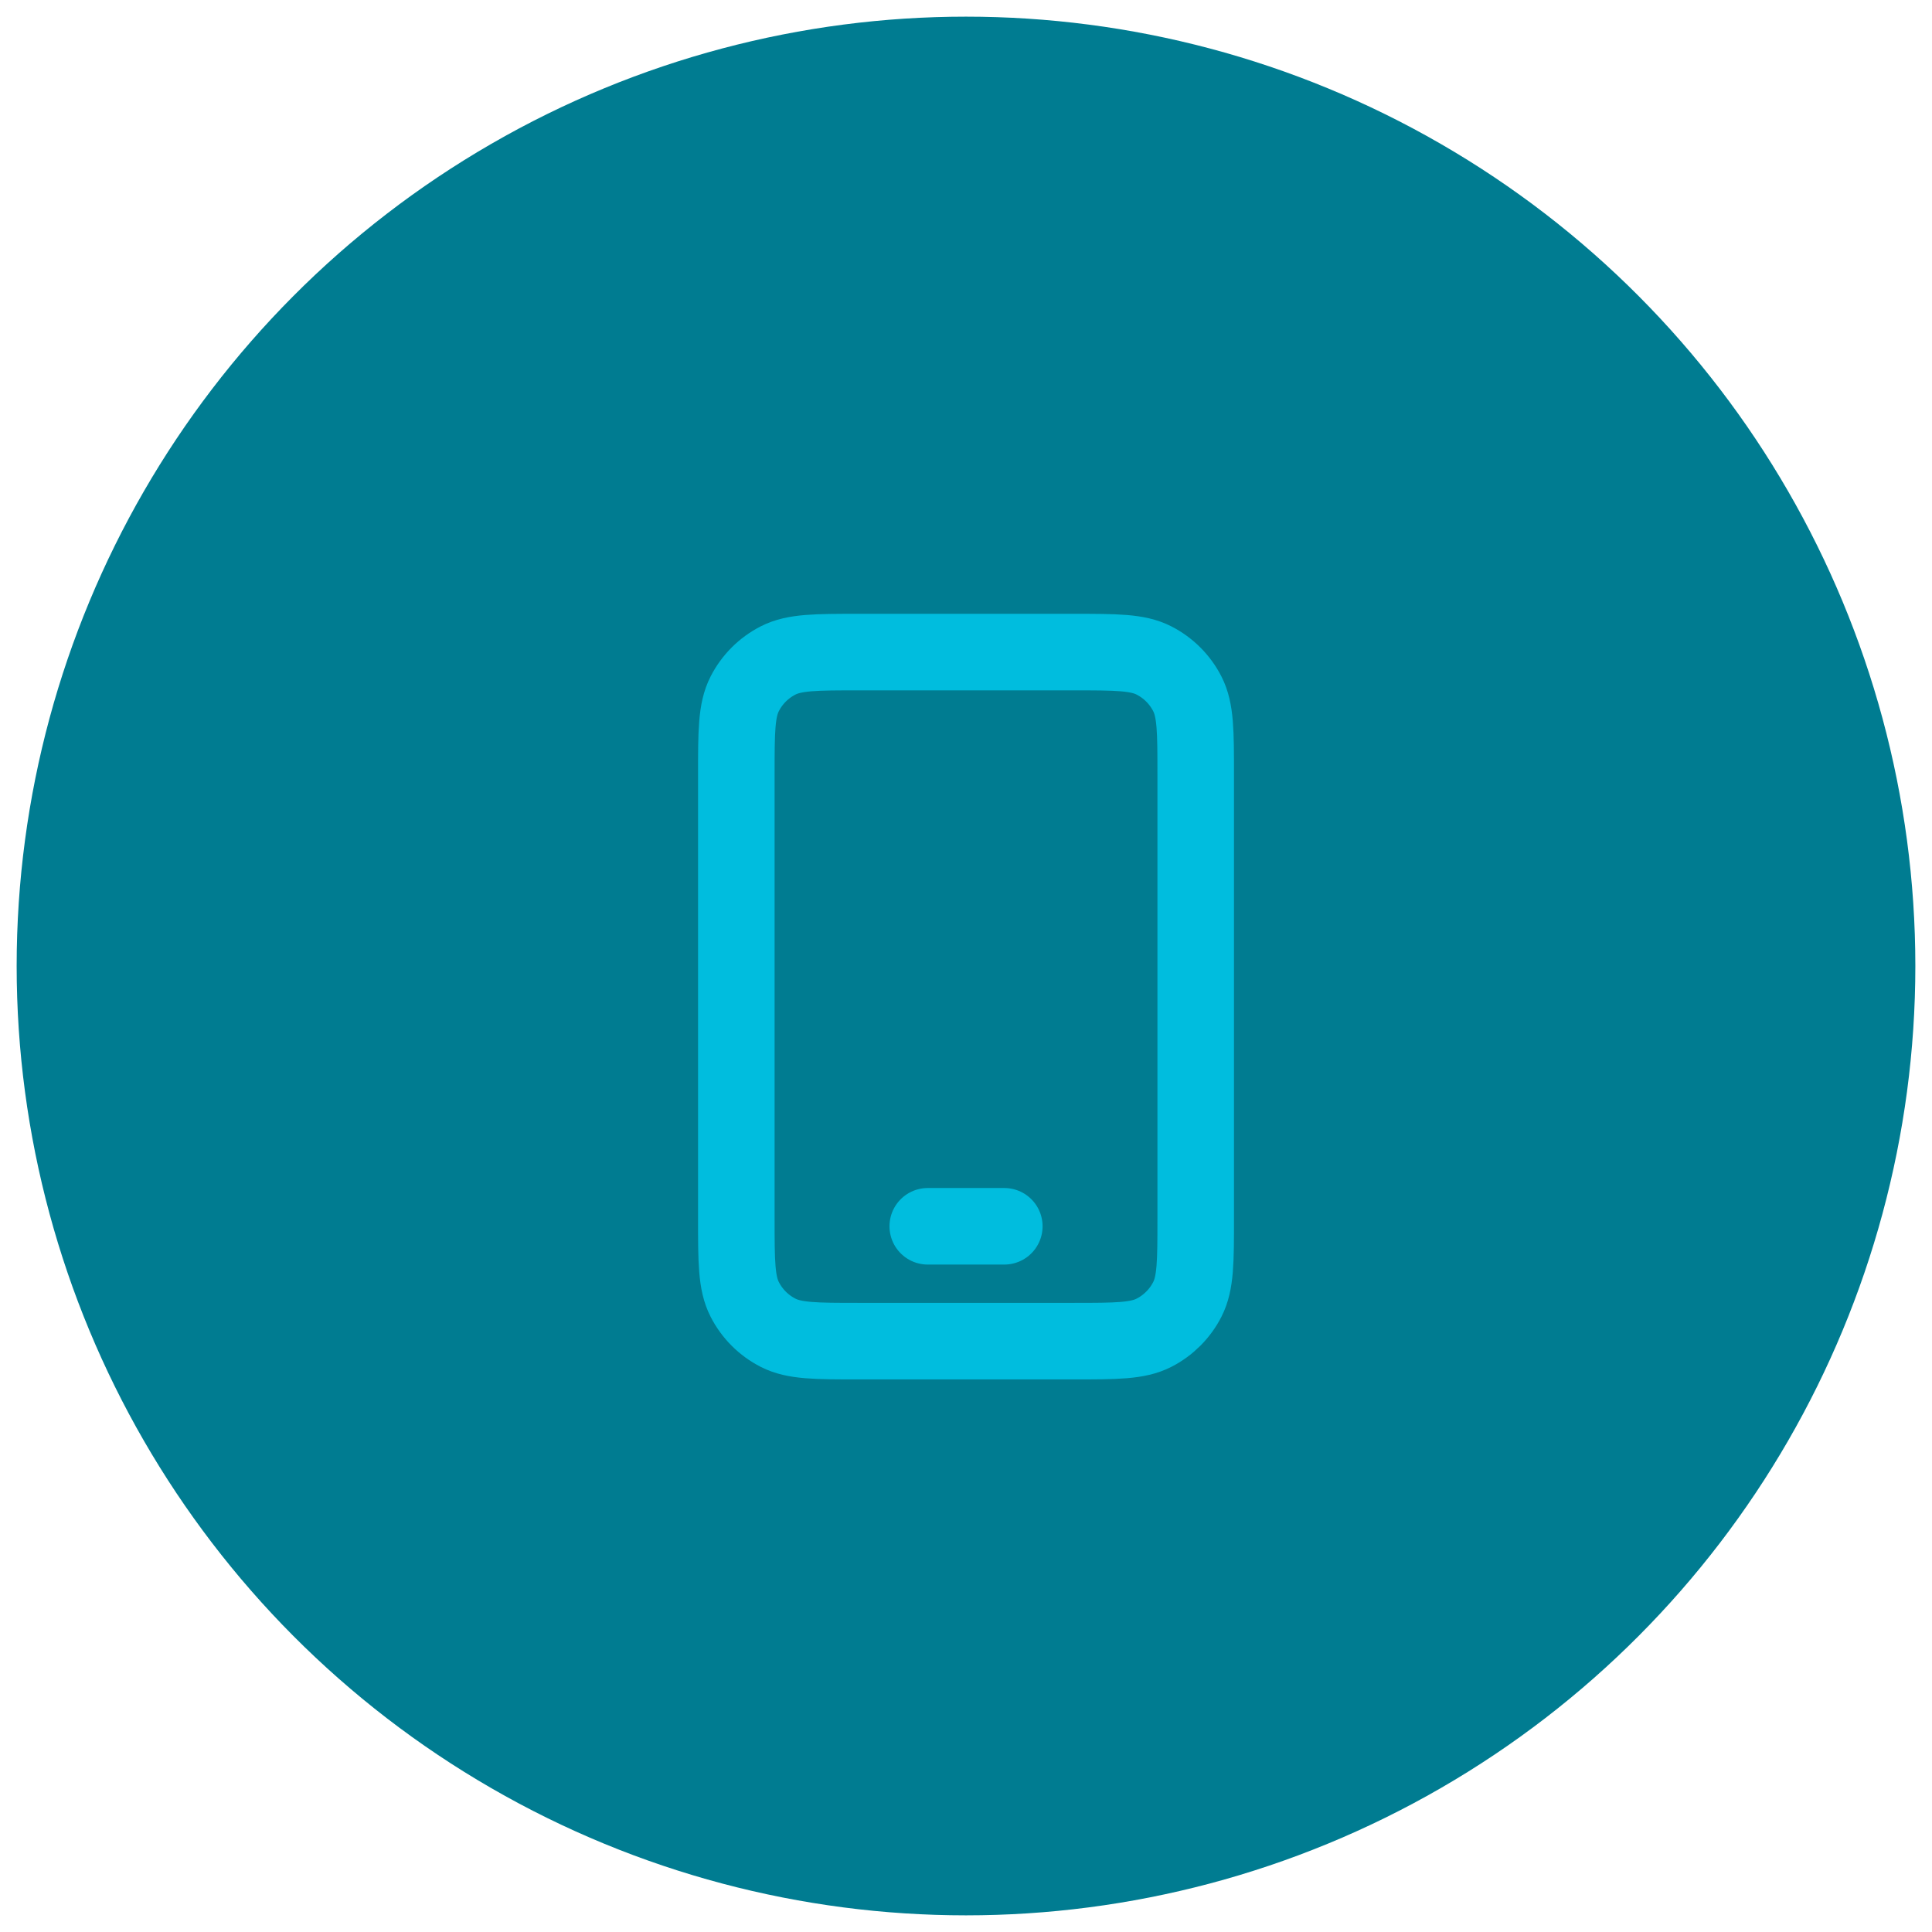
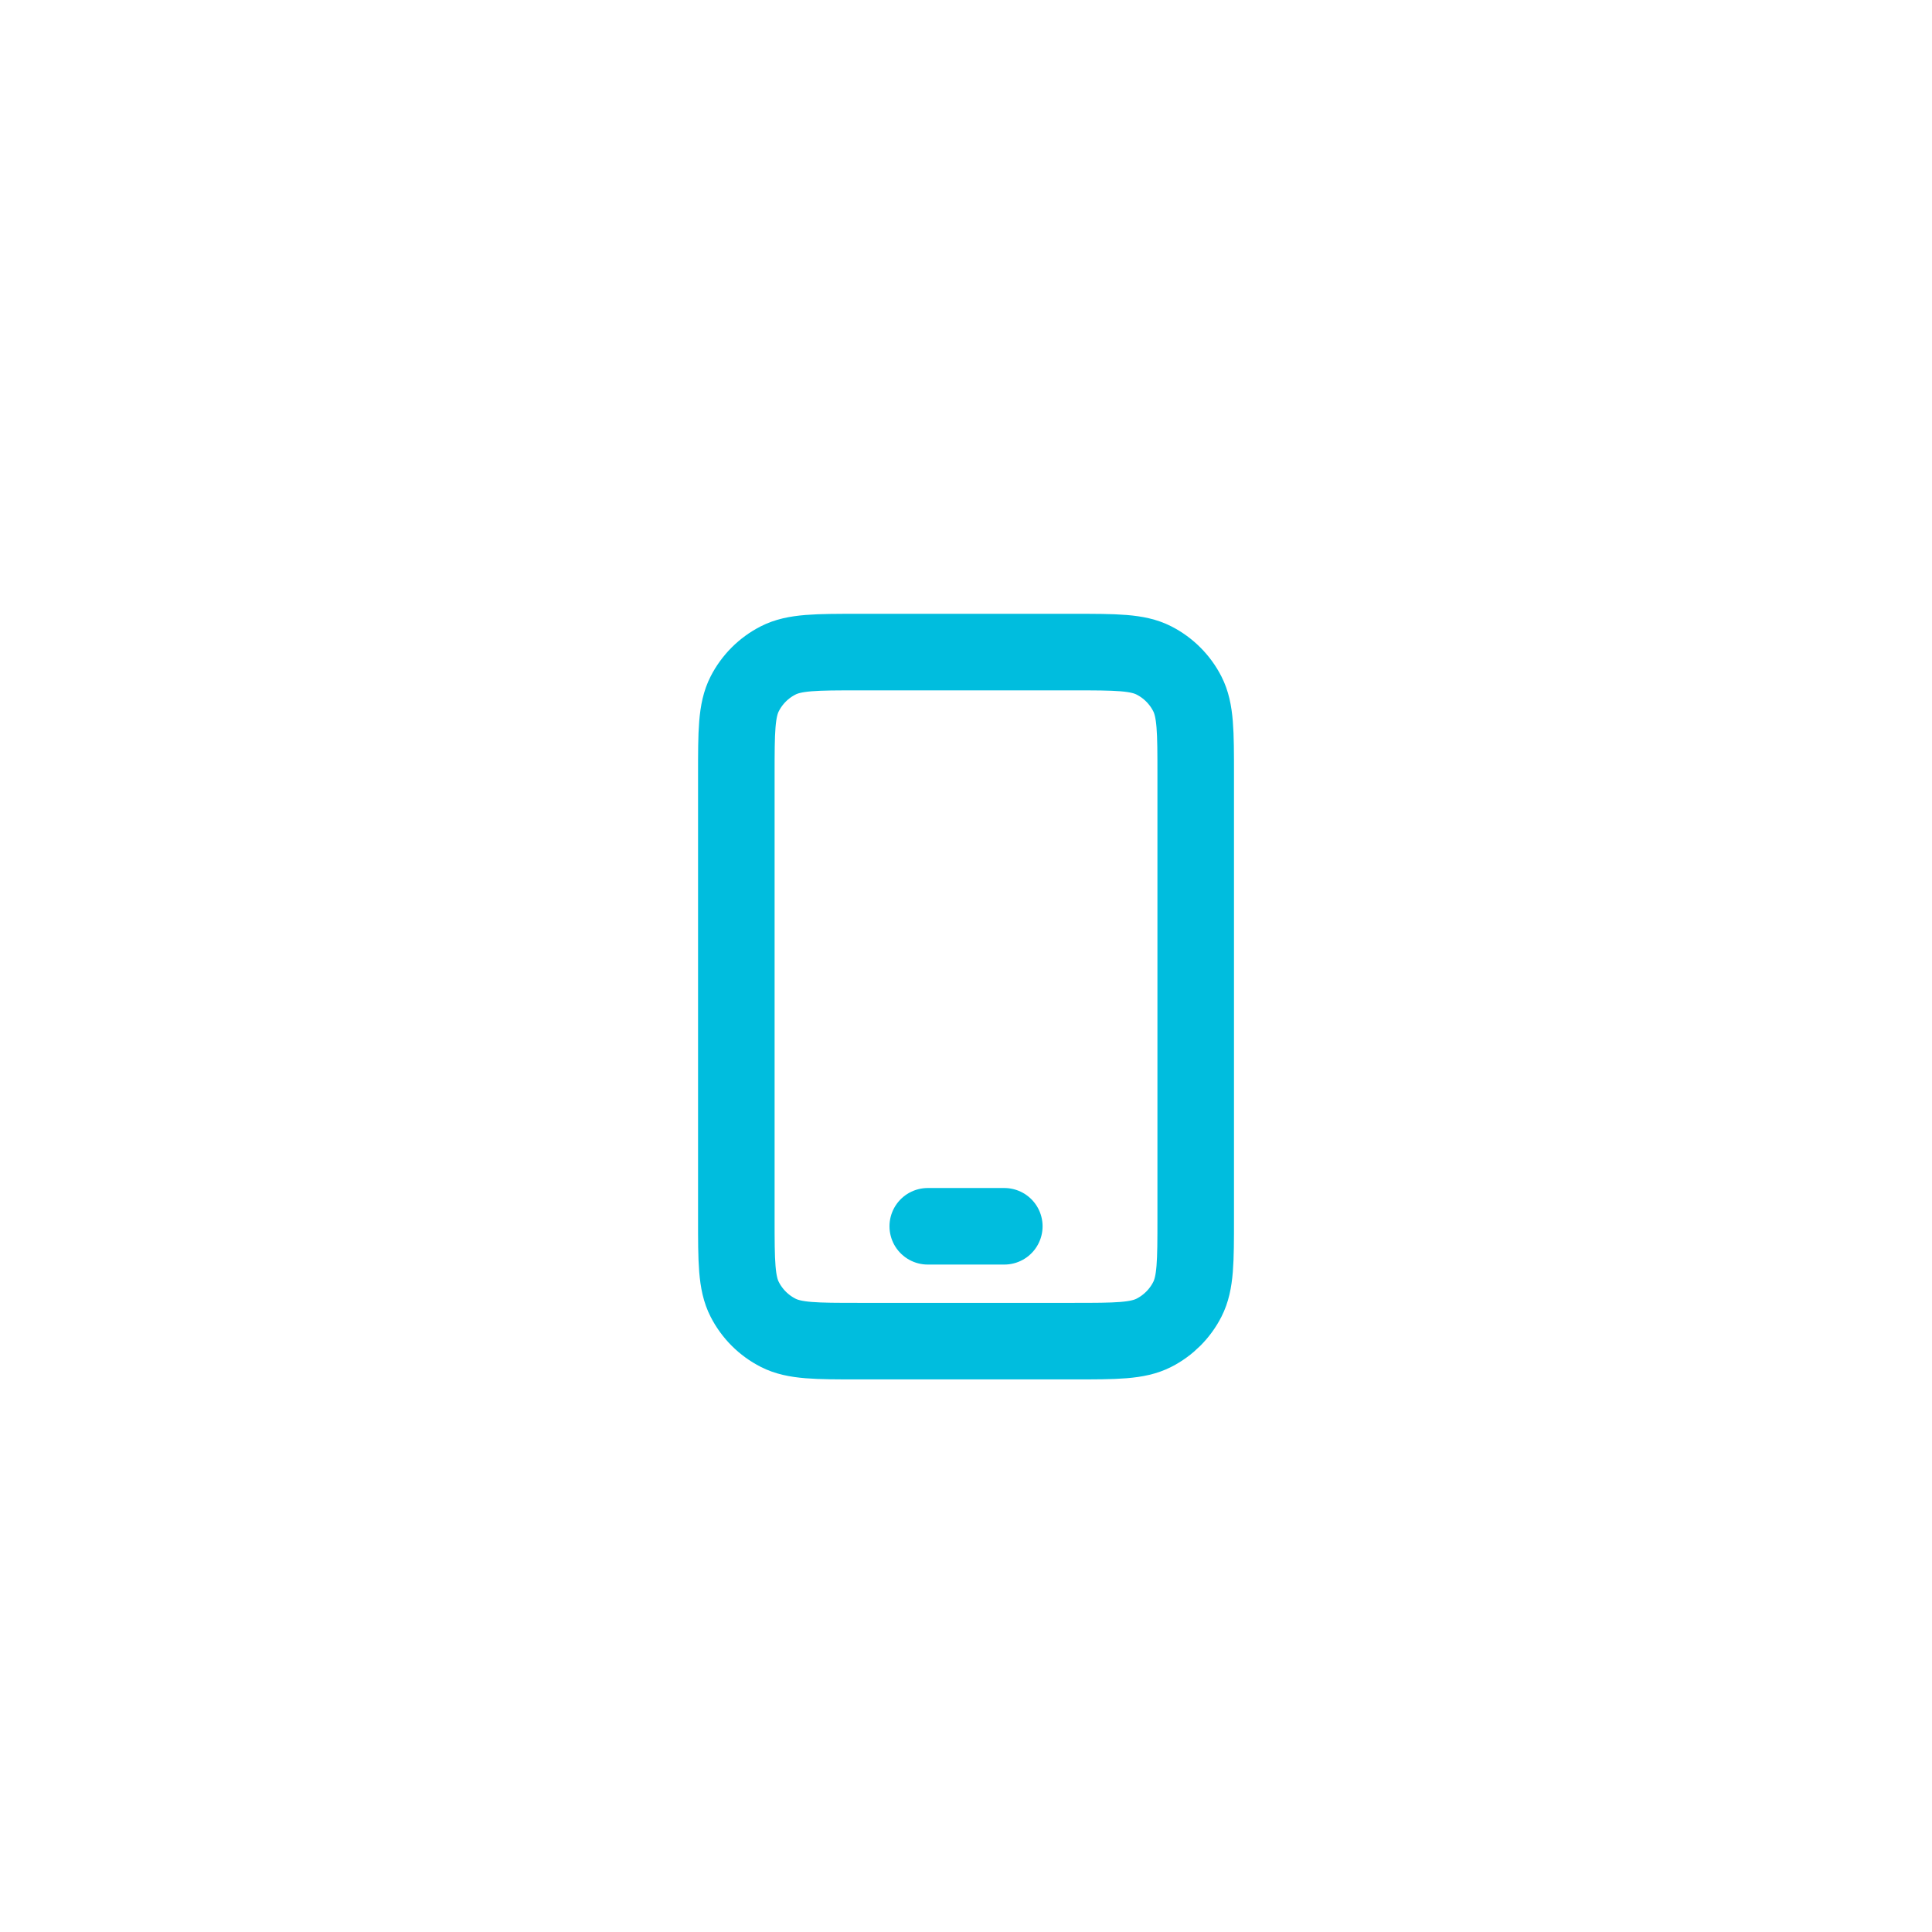
<svg xmlns="http://www.w3.org/2000/svg" width="58" height="58" viewBox="0 0 58 58" fill="none">
-   <circle cx="29" cy="29" r="28.5" fill="#007C91" />
  <path d="M27.852 36.814H30.15M25.783 40.262H32.218C33.506 40.262 34.149 40.262 34.641 40.011C35.073 39.791 35.425 39.439 35.645 39.007C35.896 38.515 35.896 37.871 35.896 36.584V23.254C35.896 21.966 35.896 21.323 35.645 20.831C35.425 20.399 35.073 20.047 34.641 19.827C34.149 19.576 33.506 19.576 32.218 19.576H25.783C24.496 19.576 23.852 19.576 23.36 19.827C22.928 20.047 22.576 20.399 22.356 20.831C22.105 21.323 22.105 21.966 22.105 23.254V36.584C22.105 37.871 22.105 38.515 22.356 39.007C22.576 39.439 22.928 39.791 23.36 40.011C23.852 40.262 24.496 40.262 25.783 40.262Z" stroke="#00BDDE" stroke-width="2.298" stroke-linecap="round" stroke-linejoin="round" />
</svg>